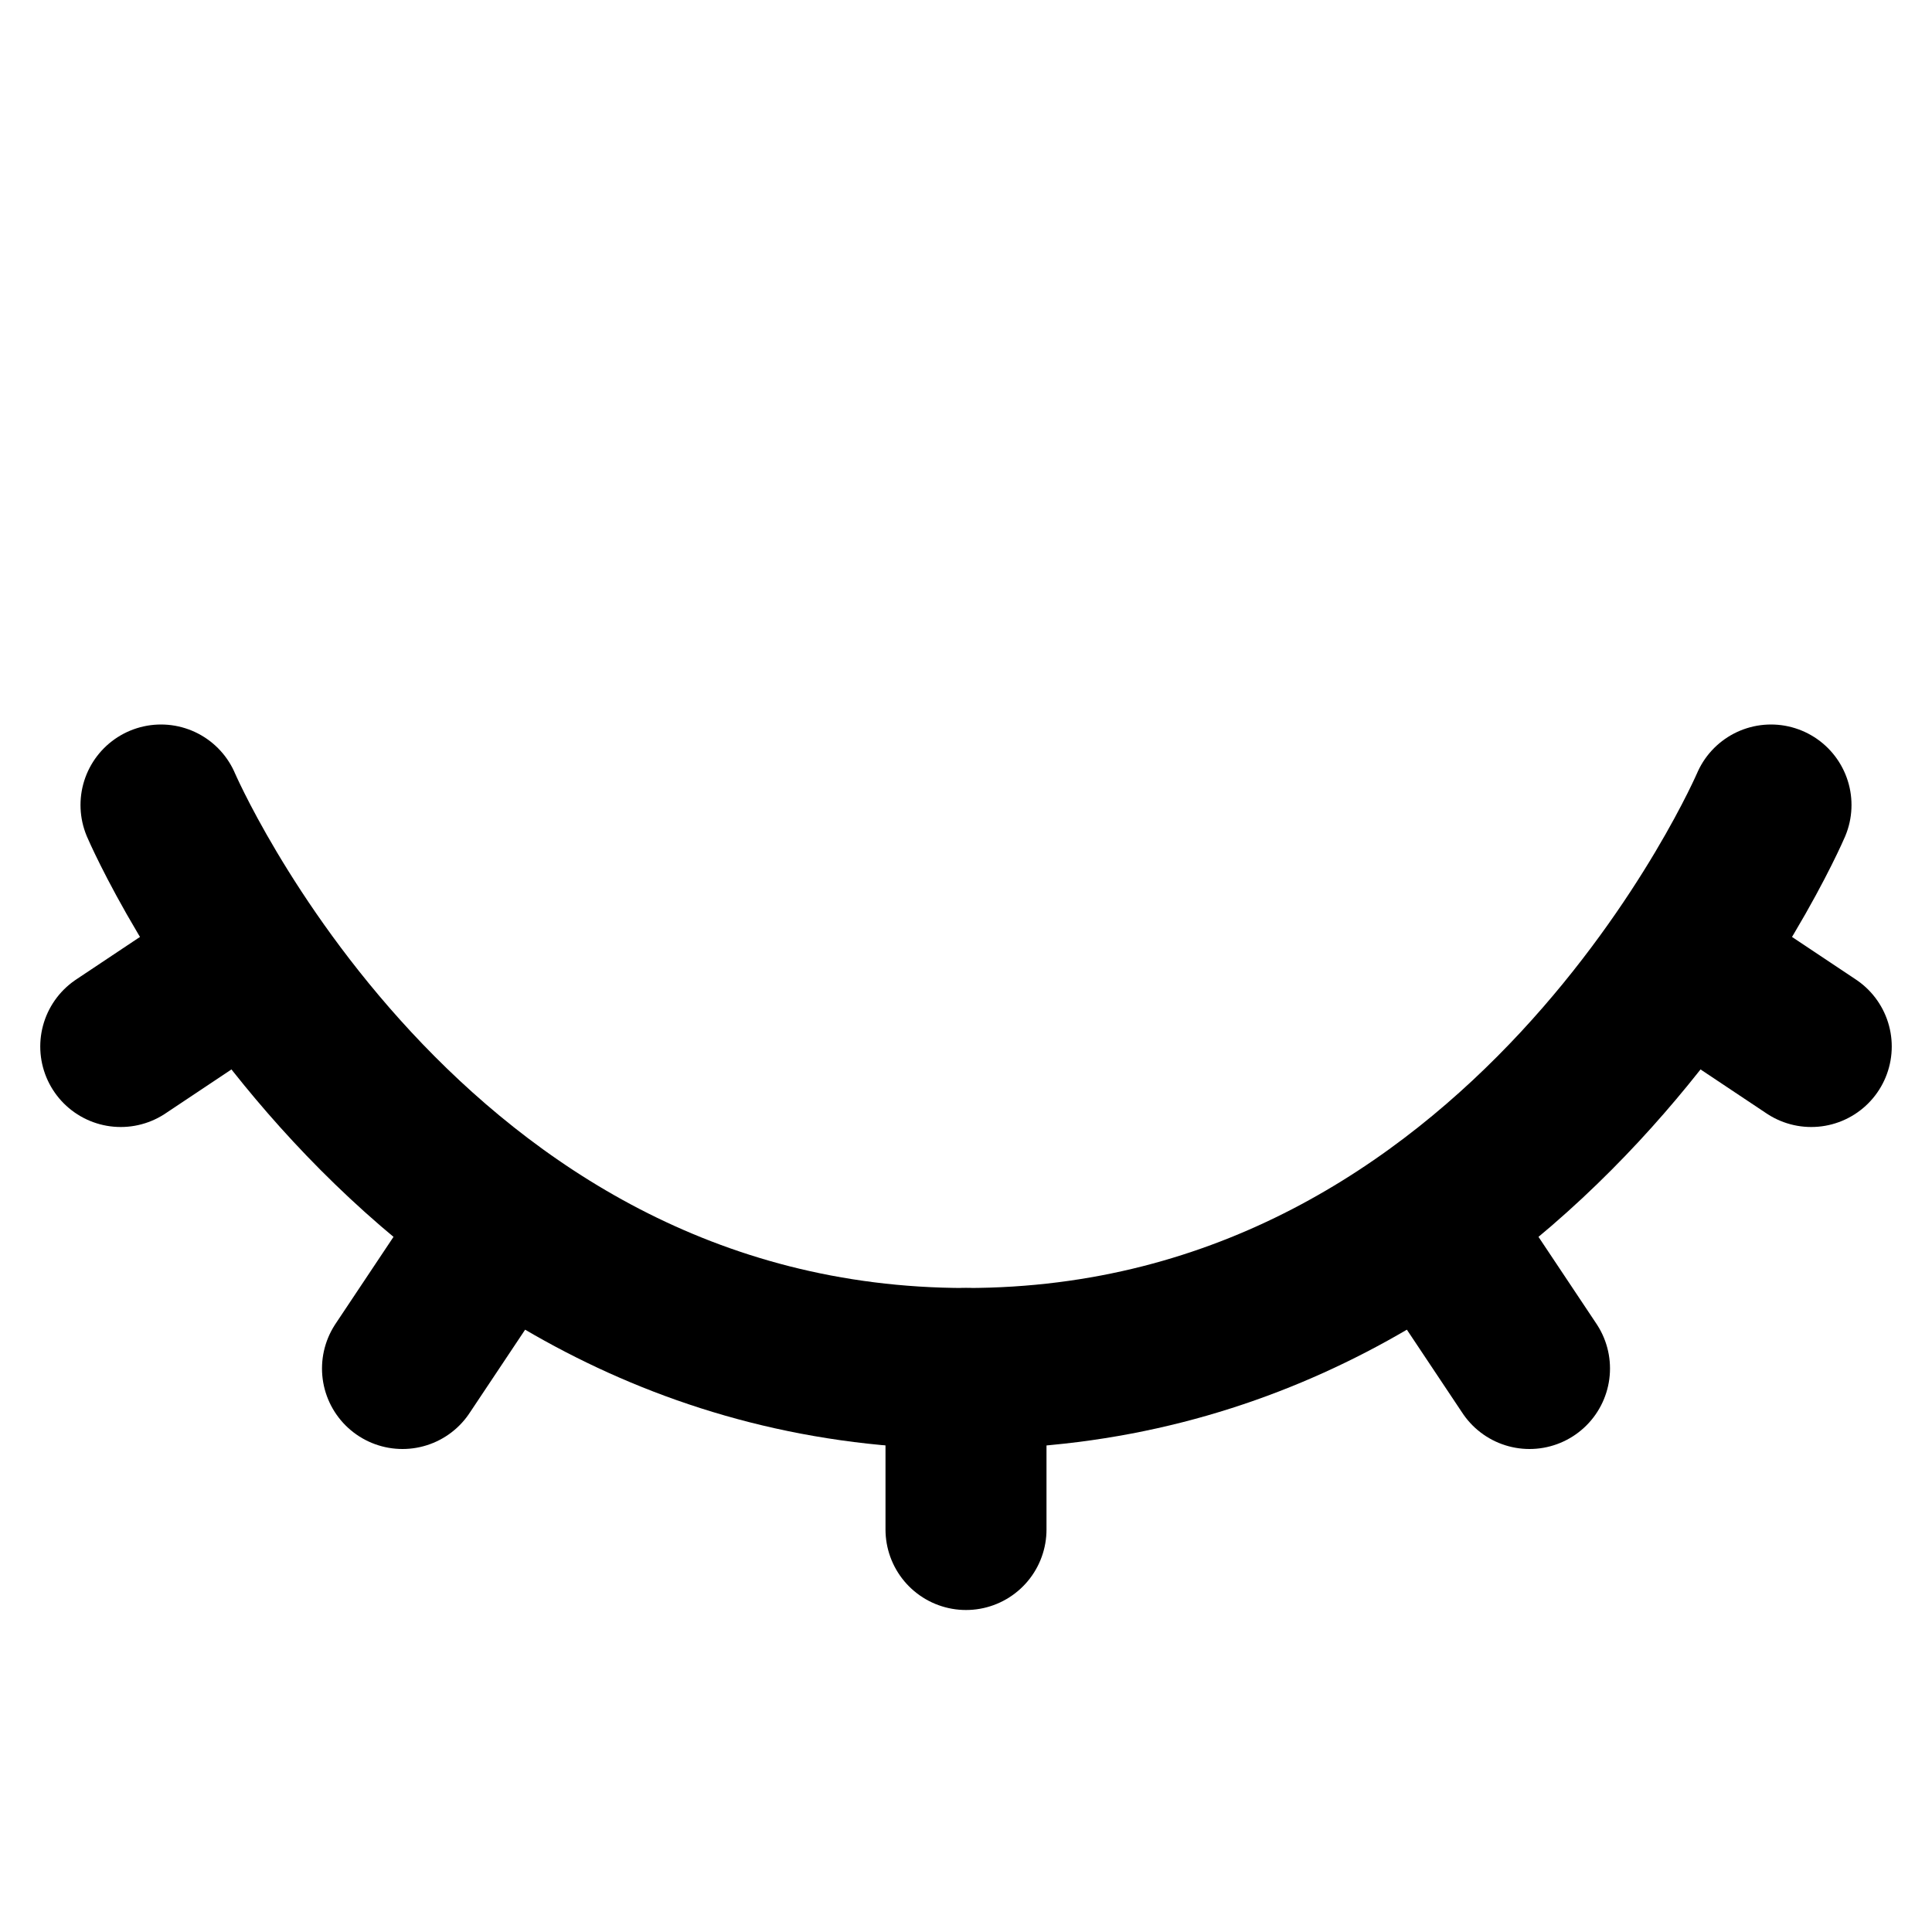
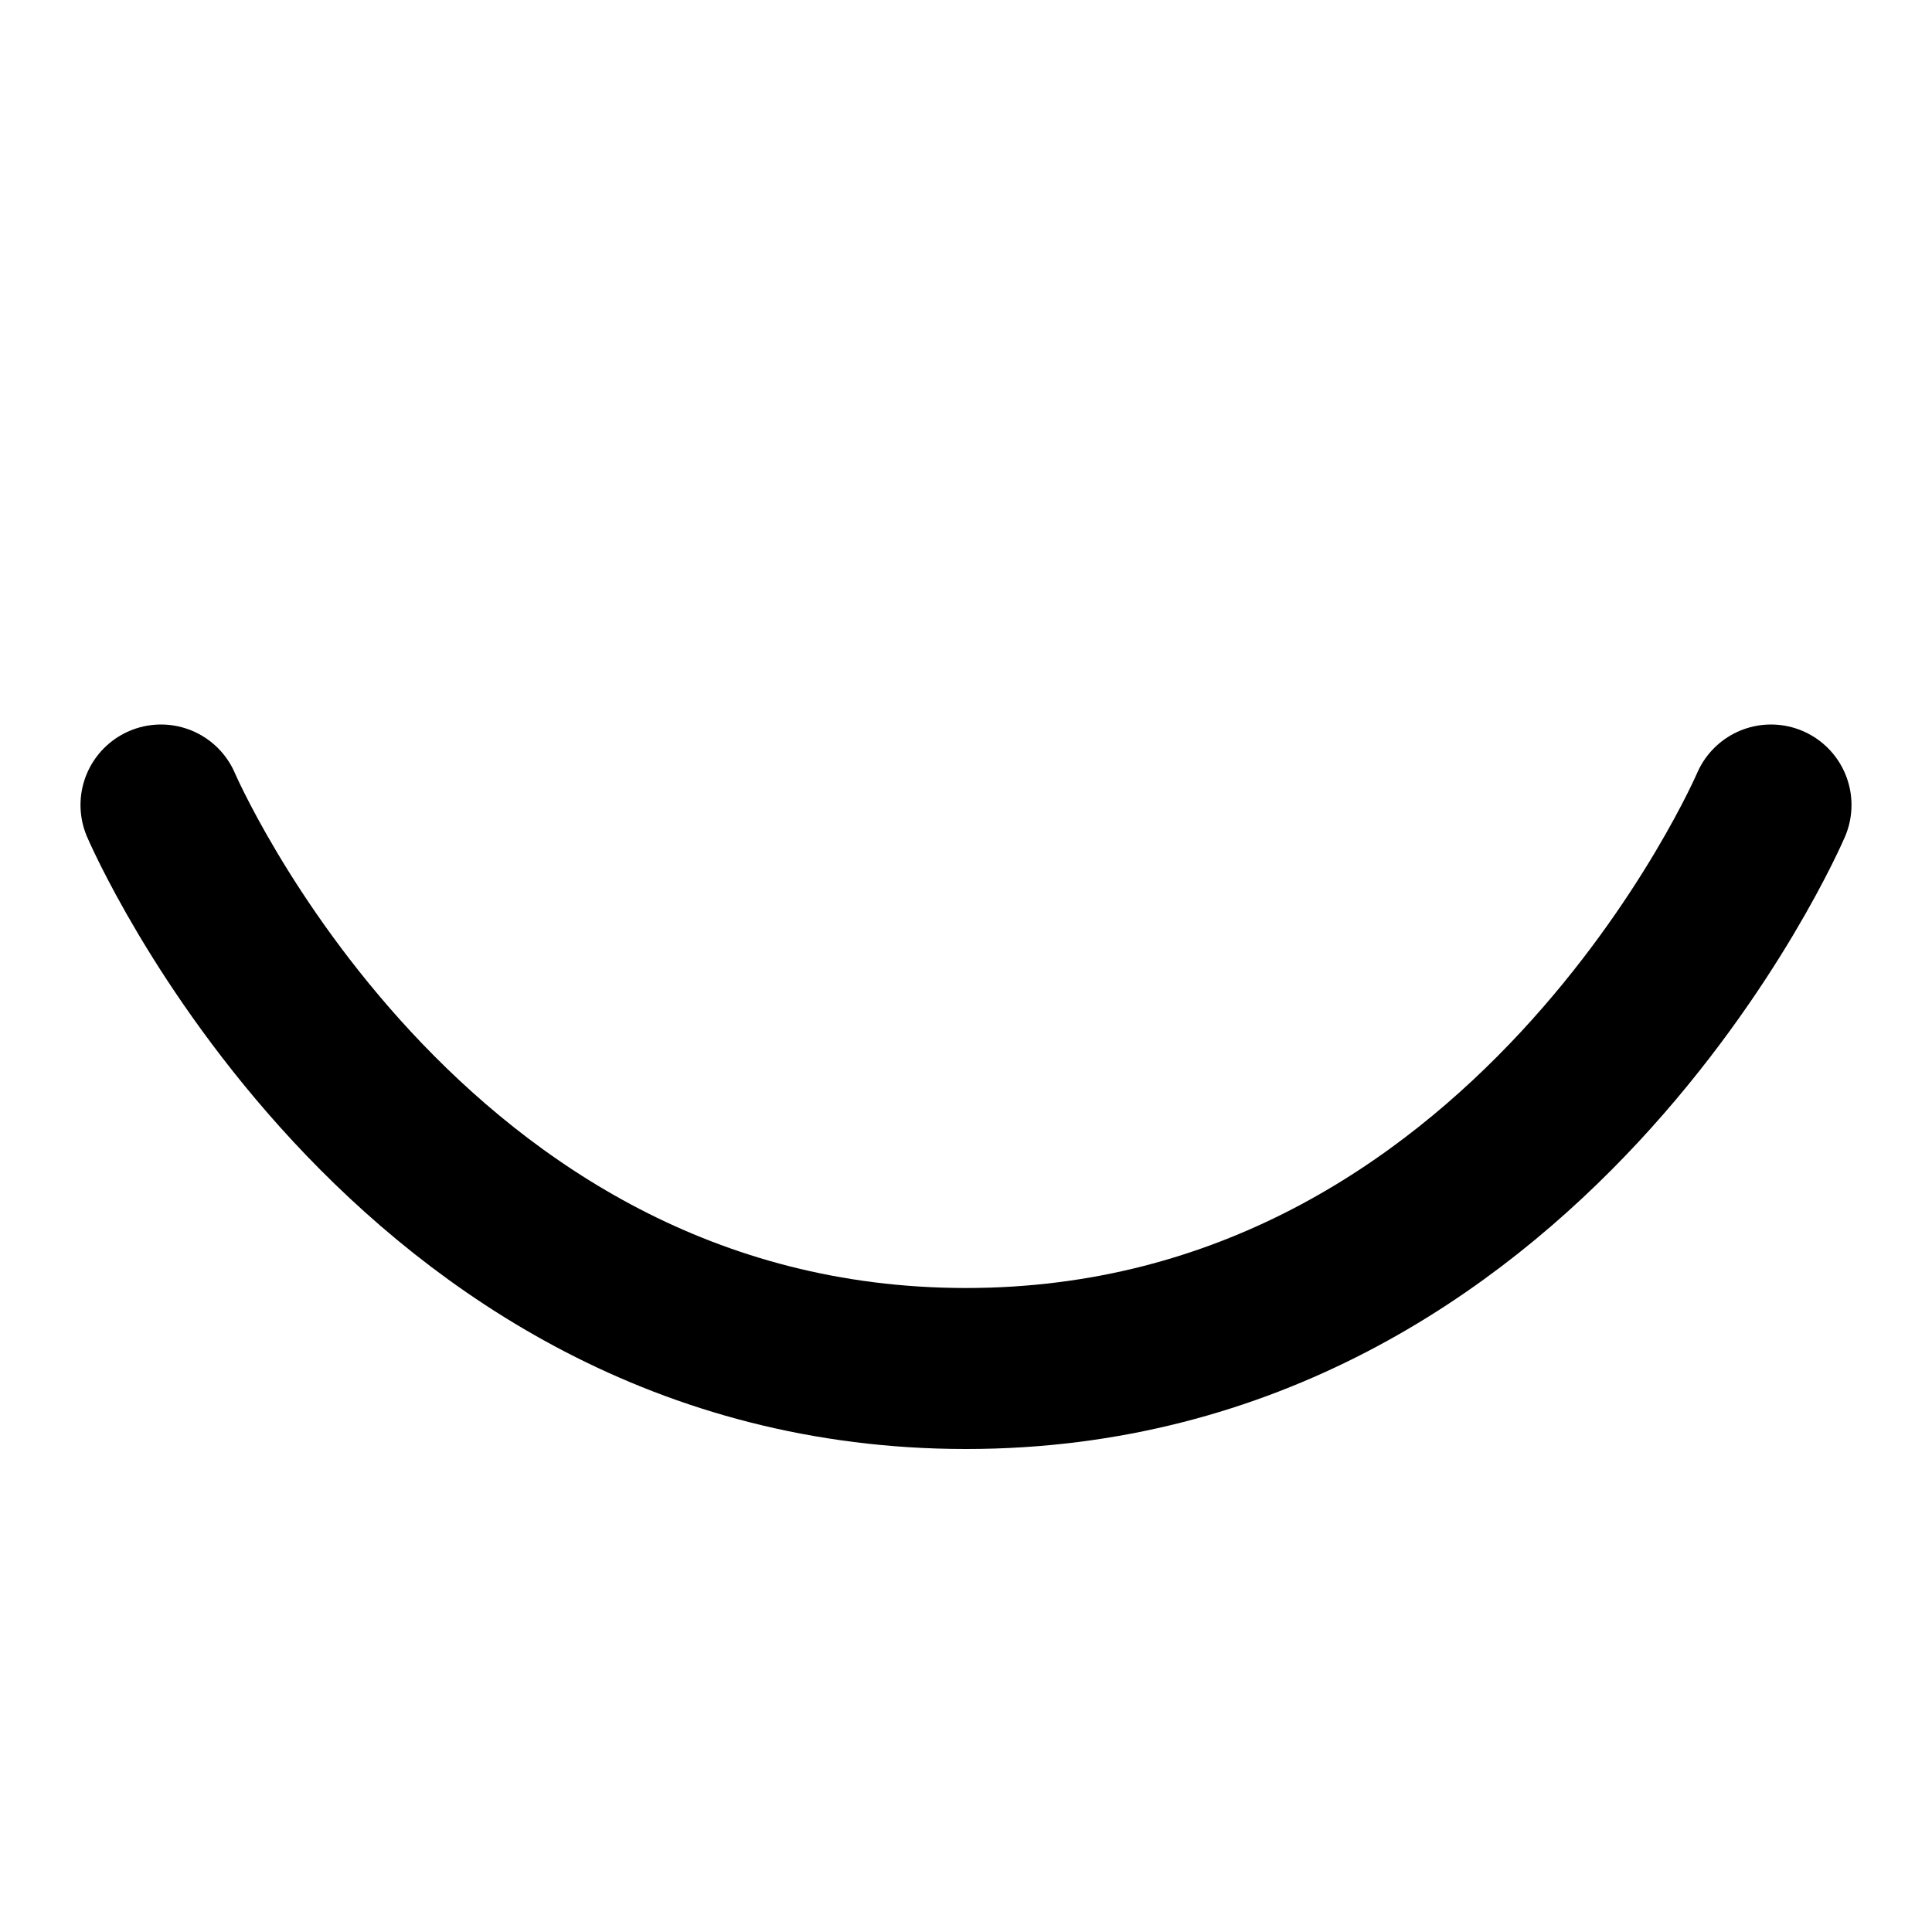
<svg xmlns="http://www.w3.org/2000/svg" viewBox="0 0 24 24">
  <defs />
  <g fill="none" fill-rule="evenodd" stroke="#000" stroke-linecap="round" stroke-width="2">
    <path stroke-linejoin="round" d="M2 10s3 7 10 7 10-7 10-7" />
-     <path d="M12 17v2M18 15.5l1 1.5M21 12l1.5 1M1.5 13L3 12M6 15.5L5 17" />
  </g>
</svg>